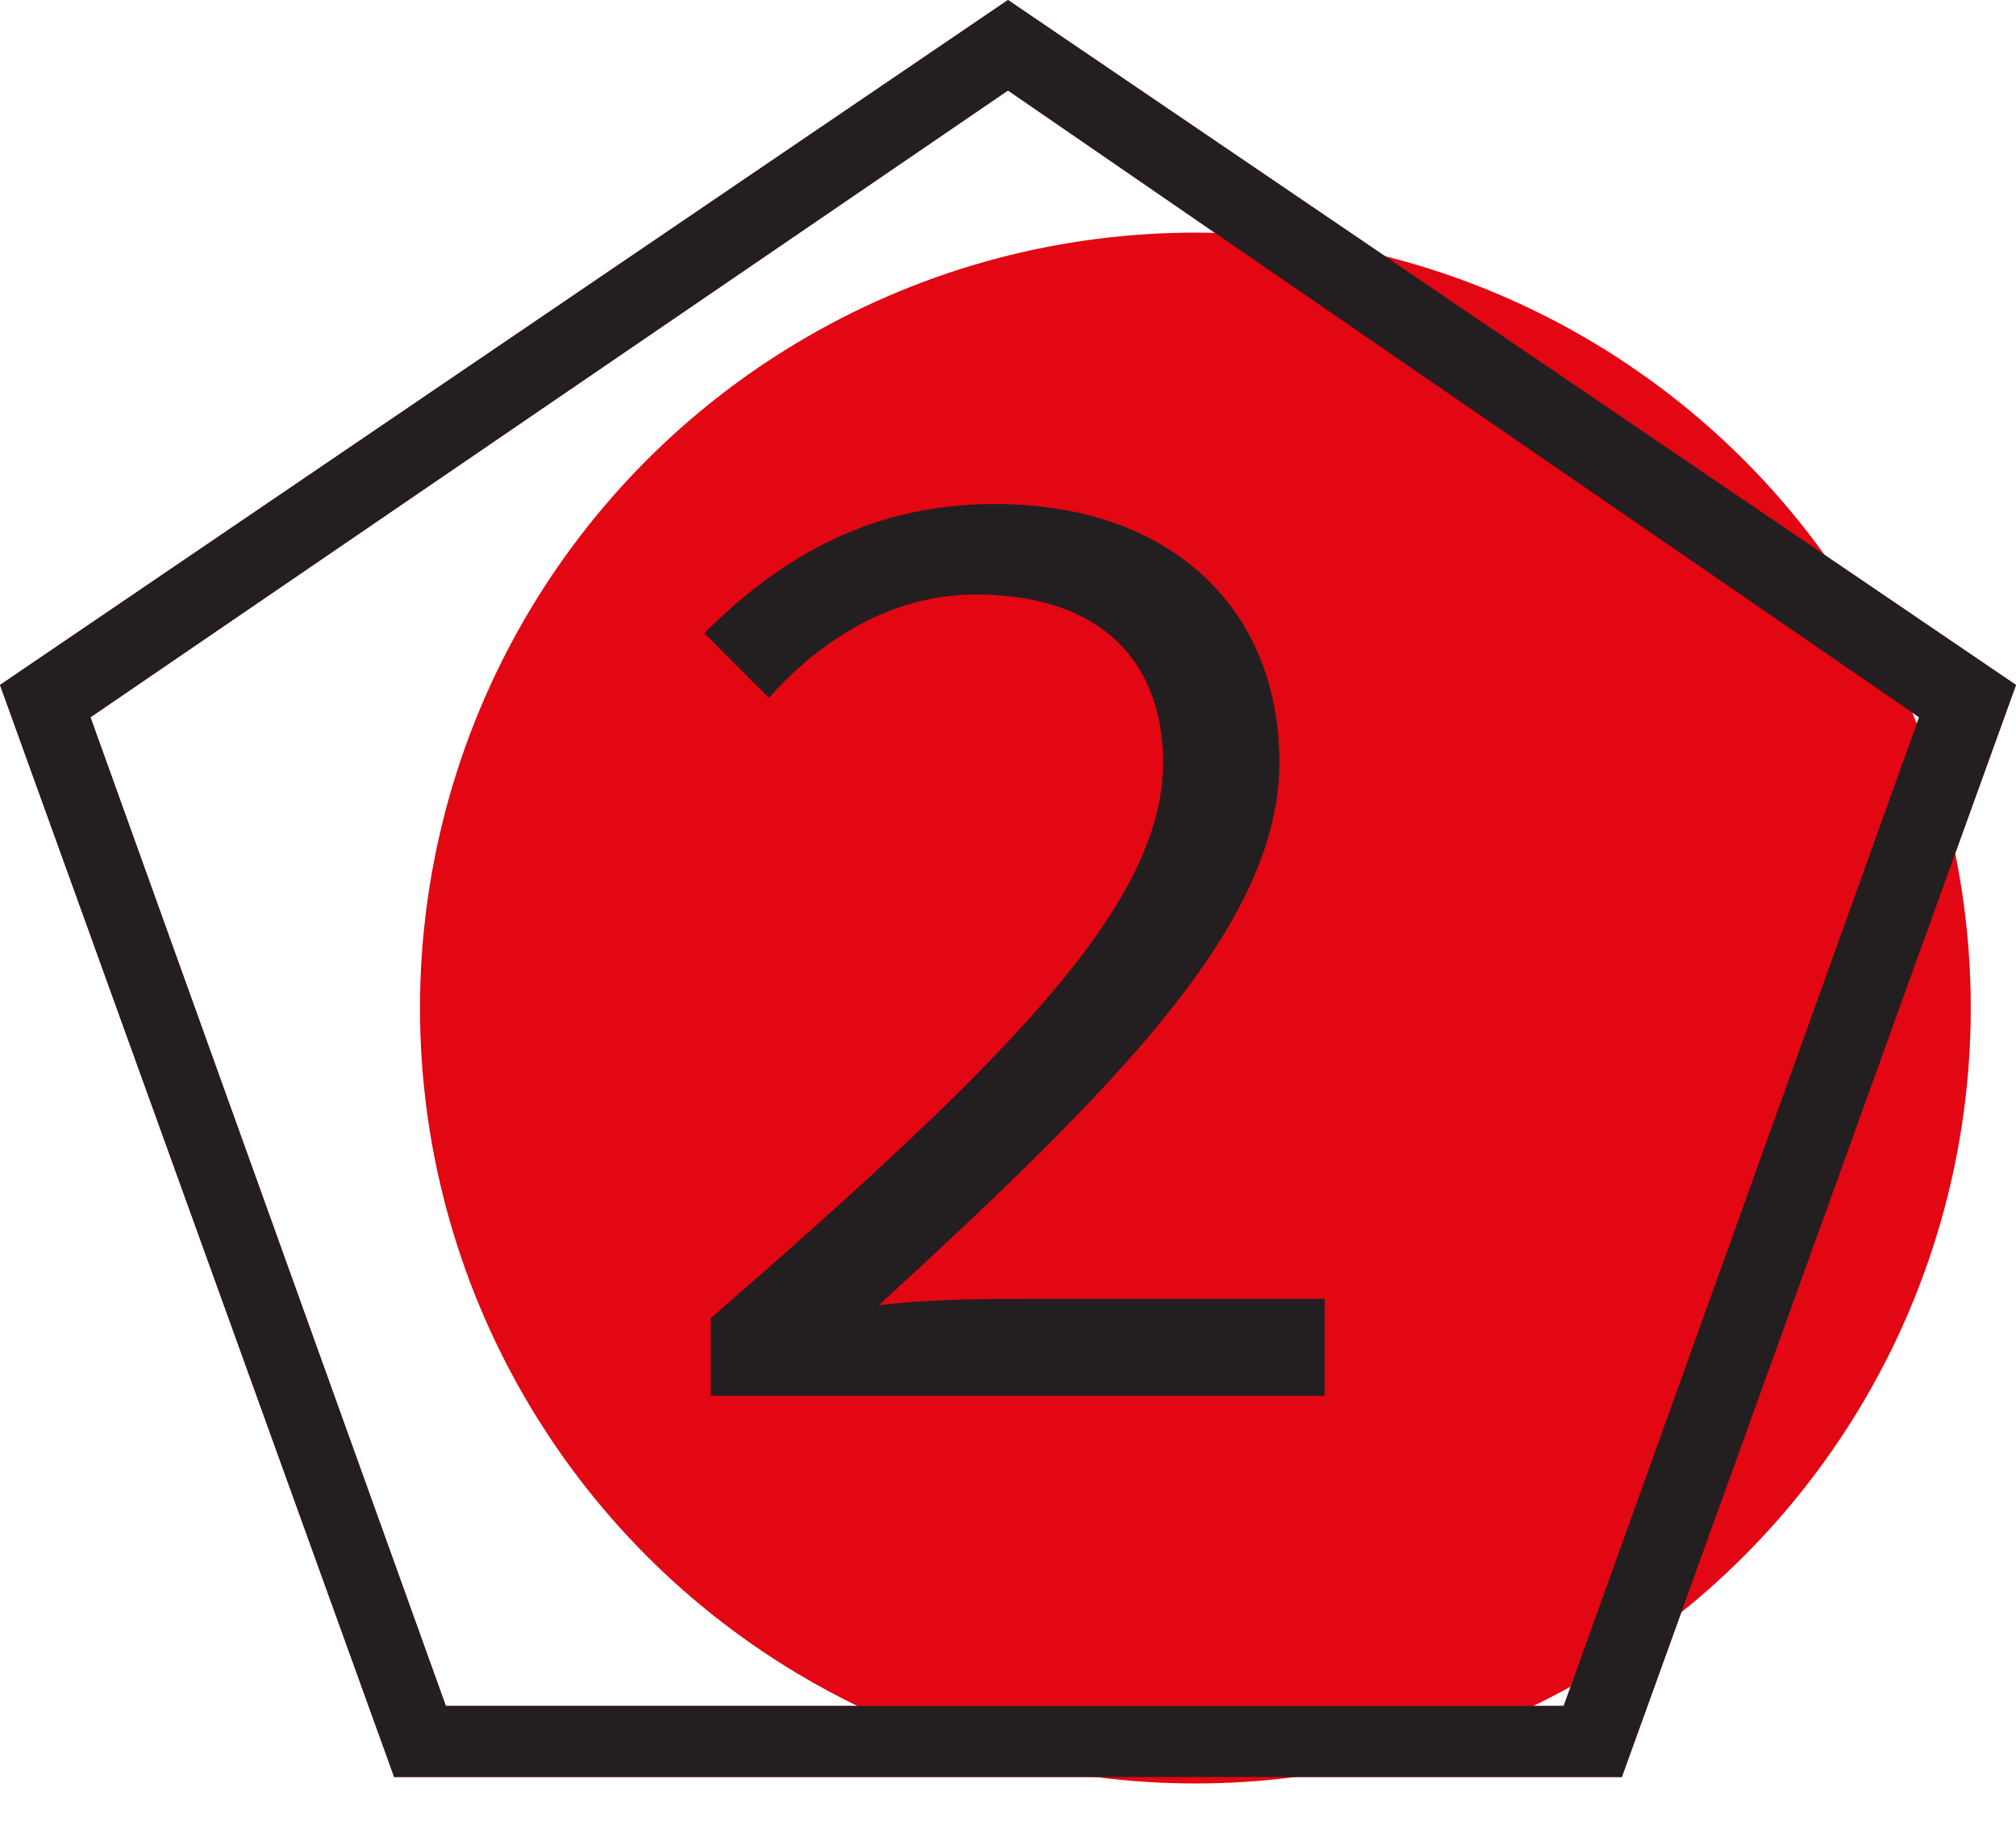
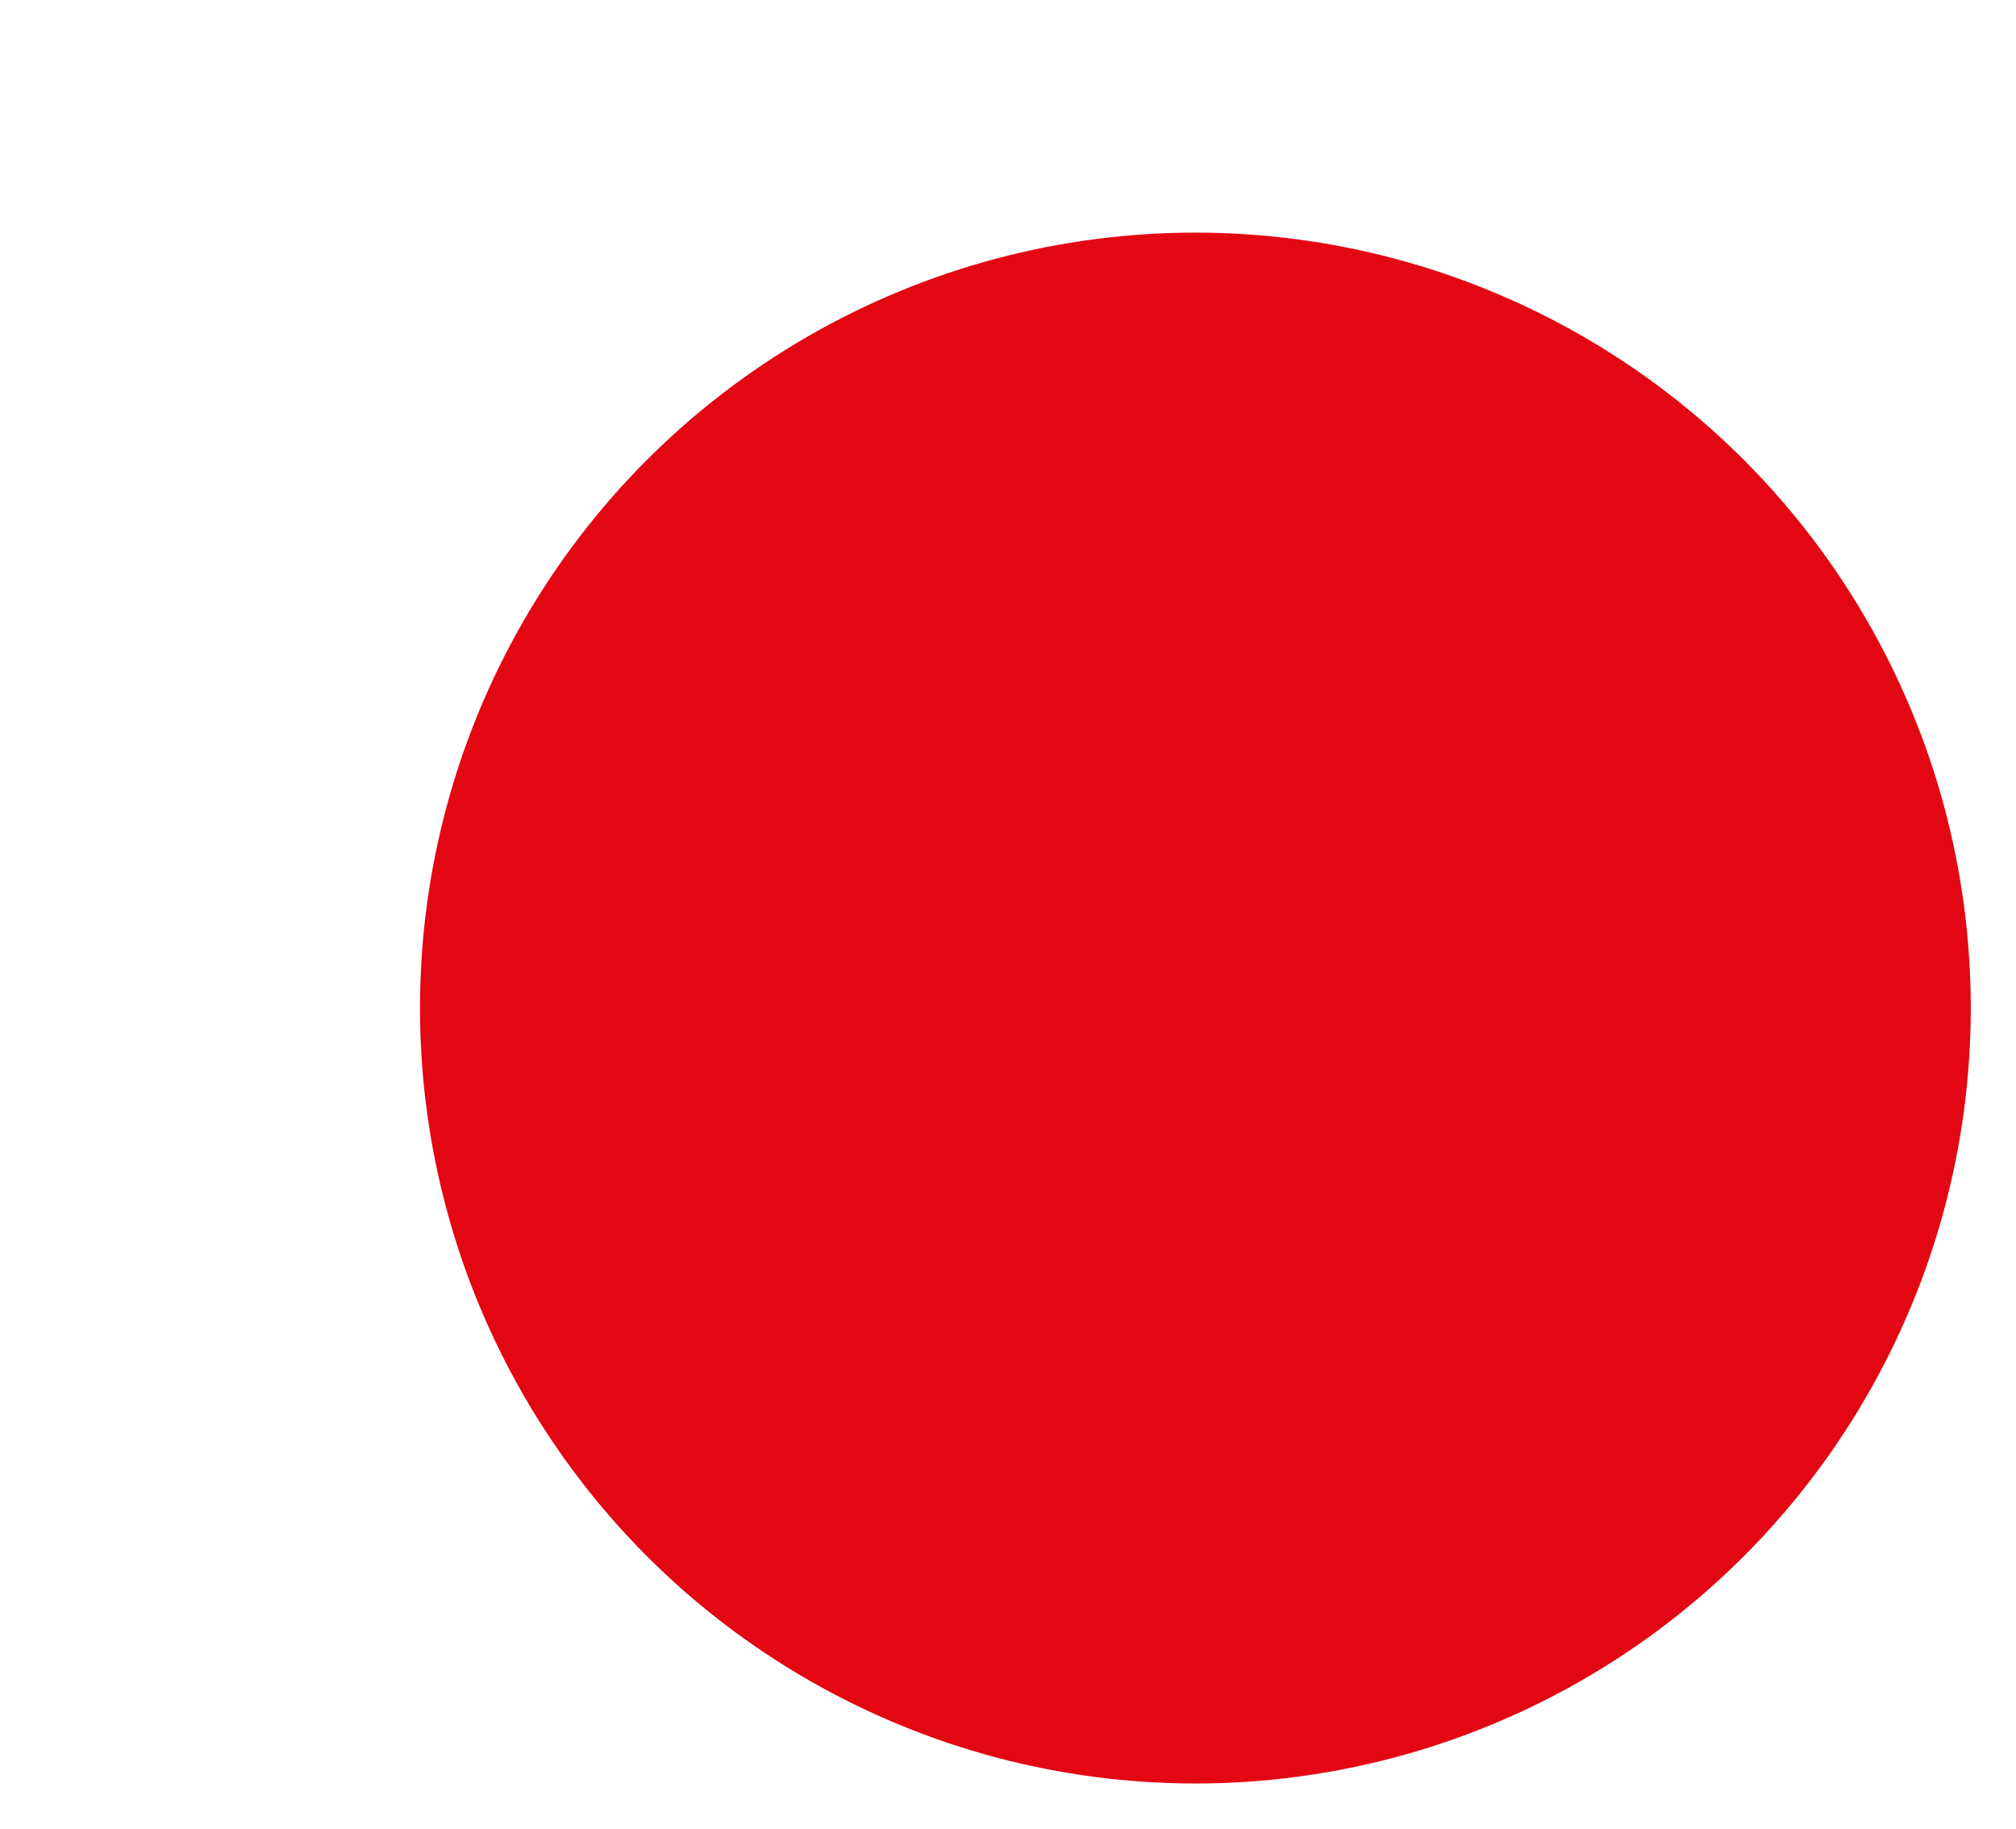
<svg xmlns="http://www.w3.org/2000/svg" version="1.1" baseProfile="tiny" id="Livello_1" x="0px" y="0px" viewBox="0 0 31.2 28.3" xml:space="preserve">
  <g>
-     <path fill="#E30613" d="M25.1,27.5h-19L0,10.6L15.6,0l15.6,10.6L25.1,27.5z M6.9,26.4h17.3l5.5-15.3L15.6,1.4L1.4,11.1L6.9,26.4z" />
    <g>
-       <path fill="#E30613" d="M11.5,20h3.9v-9.9h-3V8.9c1.6-0.2,2.6-0.5,3.5-1h1.3v12h3.5v1.5h-9.1V20z" />
-     </g>
+       </g>
    <circle fill="#E30613" cx="18.5" cy="15.6" r="12" />
-     <path fill="#231F20" d="M25.1,27.5h-19L0,10.6L15.6,0l15.6,10.6L25.1,27.5z M6.9,26.4h17.3l5.5-15.3L15.6,1.4L1.4,11.1L6.9,26.4z" />
    <g>
-       <path fill="#231F20" d="M11,20.4c4.6-4,7-6.4,7-8.6c0-1.5-0.9-2.6-2.9-2.6c-1.3,0-2.4,0.7-3.2,1.6l-1-1c1.2-1.2,2.6-2,4.5-2    c2.7,0,4.4,1.6,4.4,4c0,2.5-2.5,5-6.2,8.4c0.8-0.1,1.7-0.1,2.5-0.1h4.4v1.5H11V20.4z" />
-     </g>
+       </g>
  </g>
  <g>
</g>
  <g>
</g>
  <g>
</g>
  <g>
</g>
  <g>
</g>
  <g>
</g>
</svg>